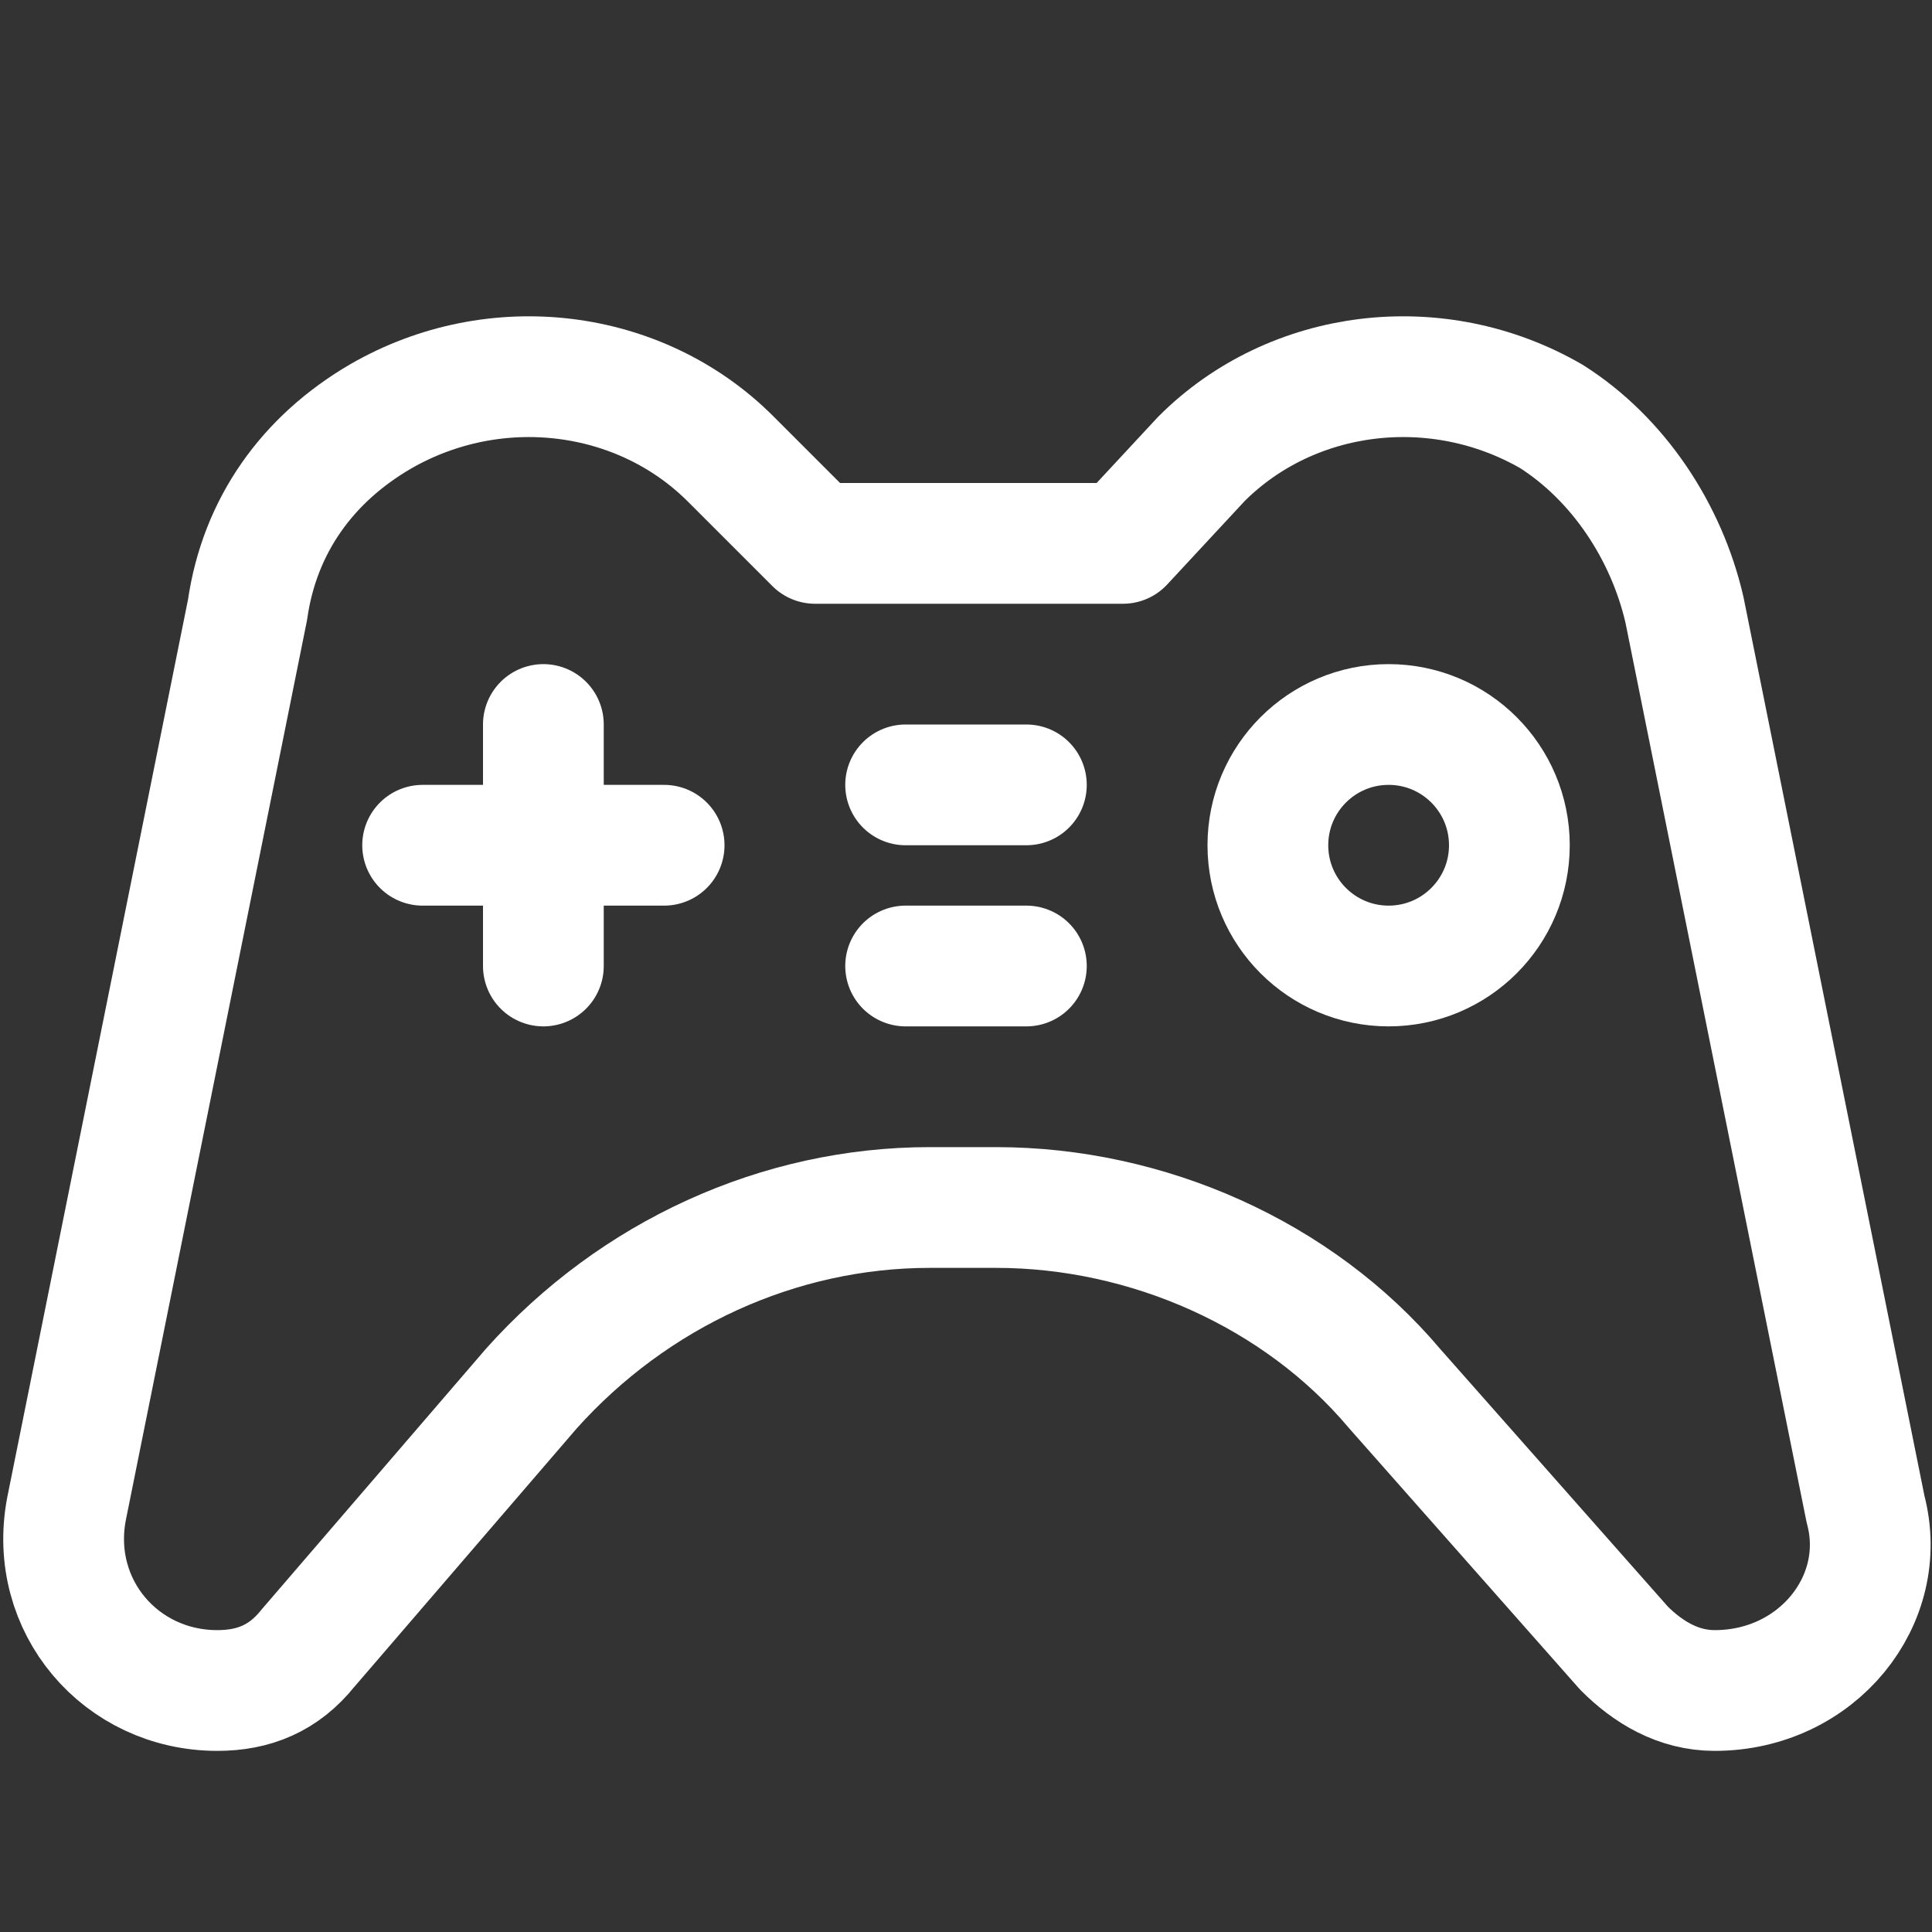
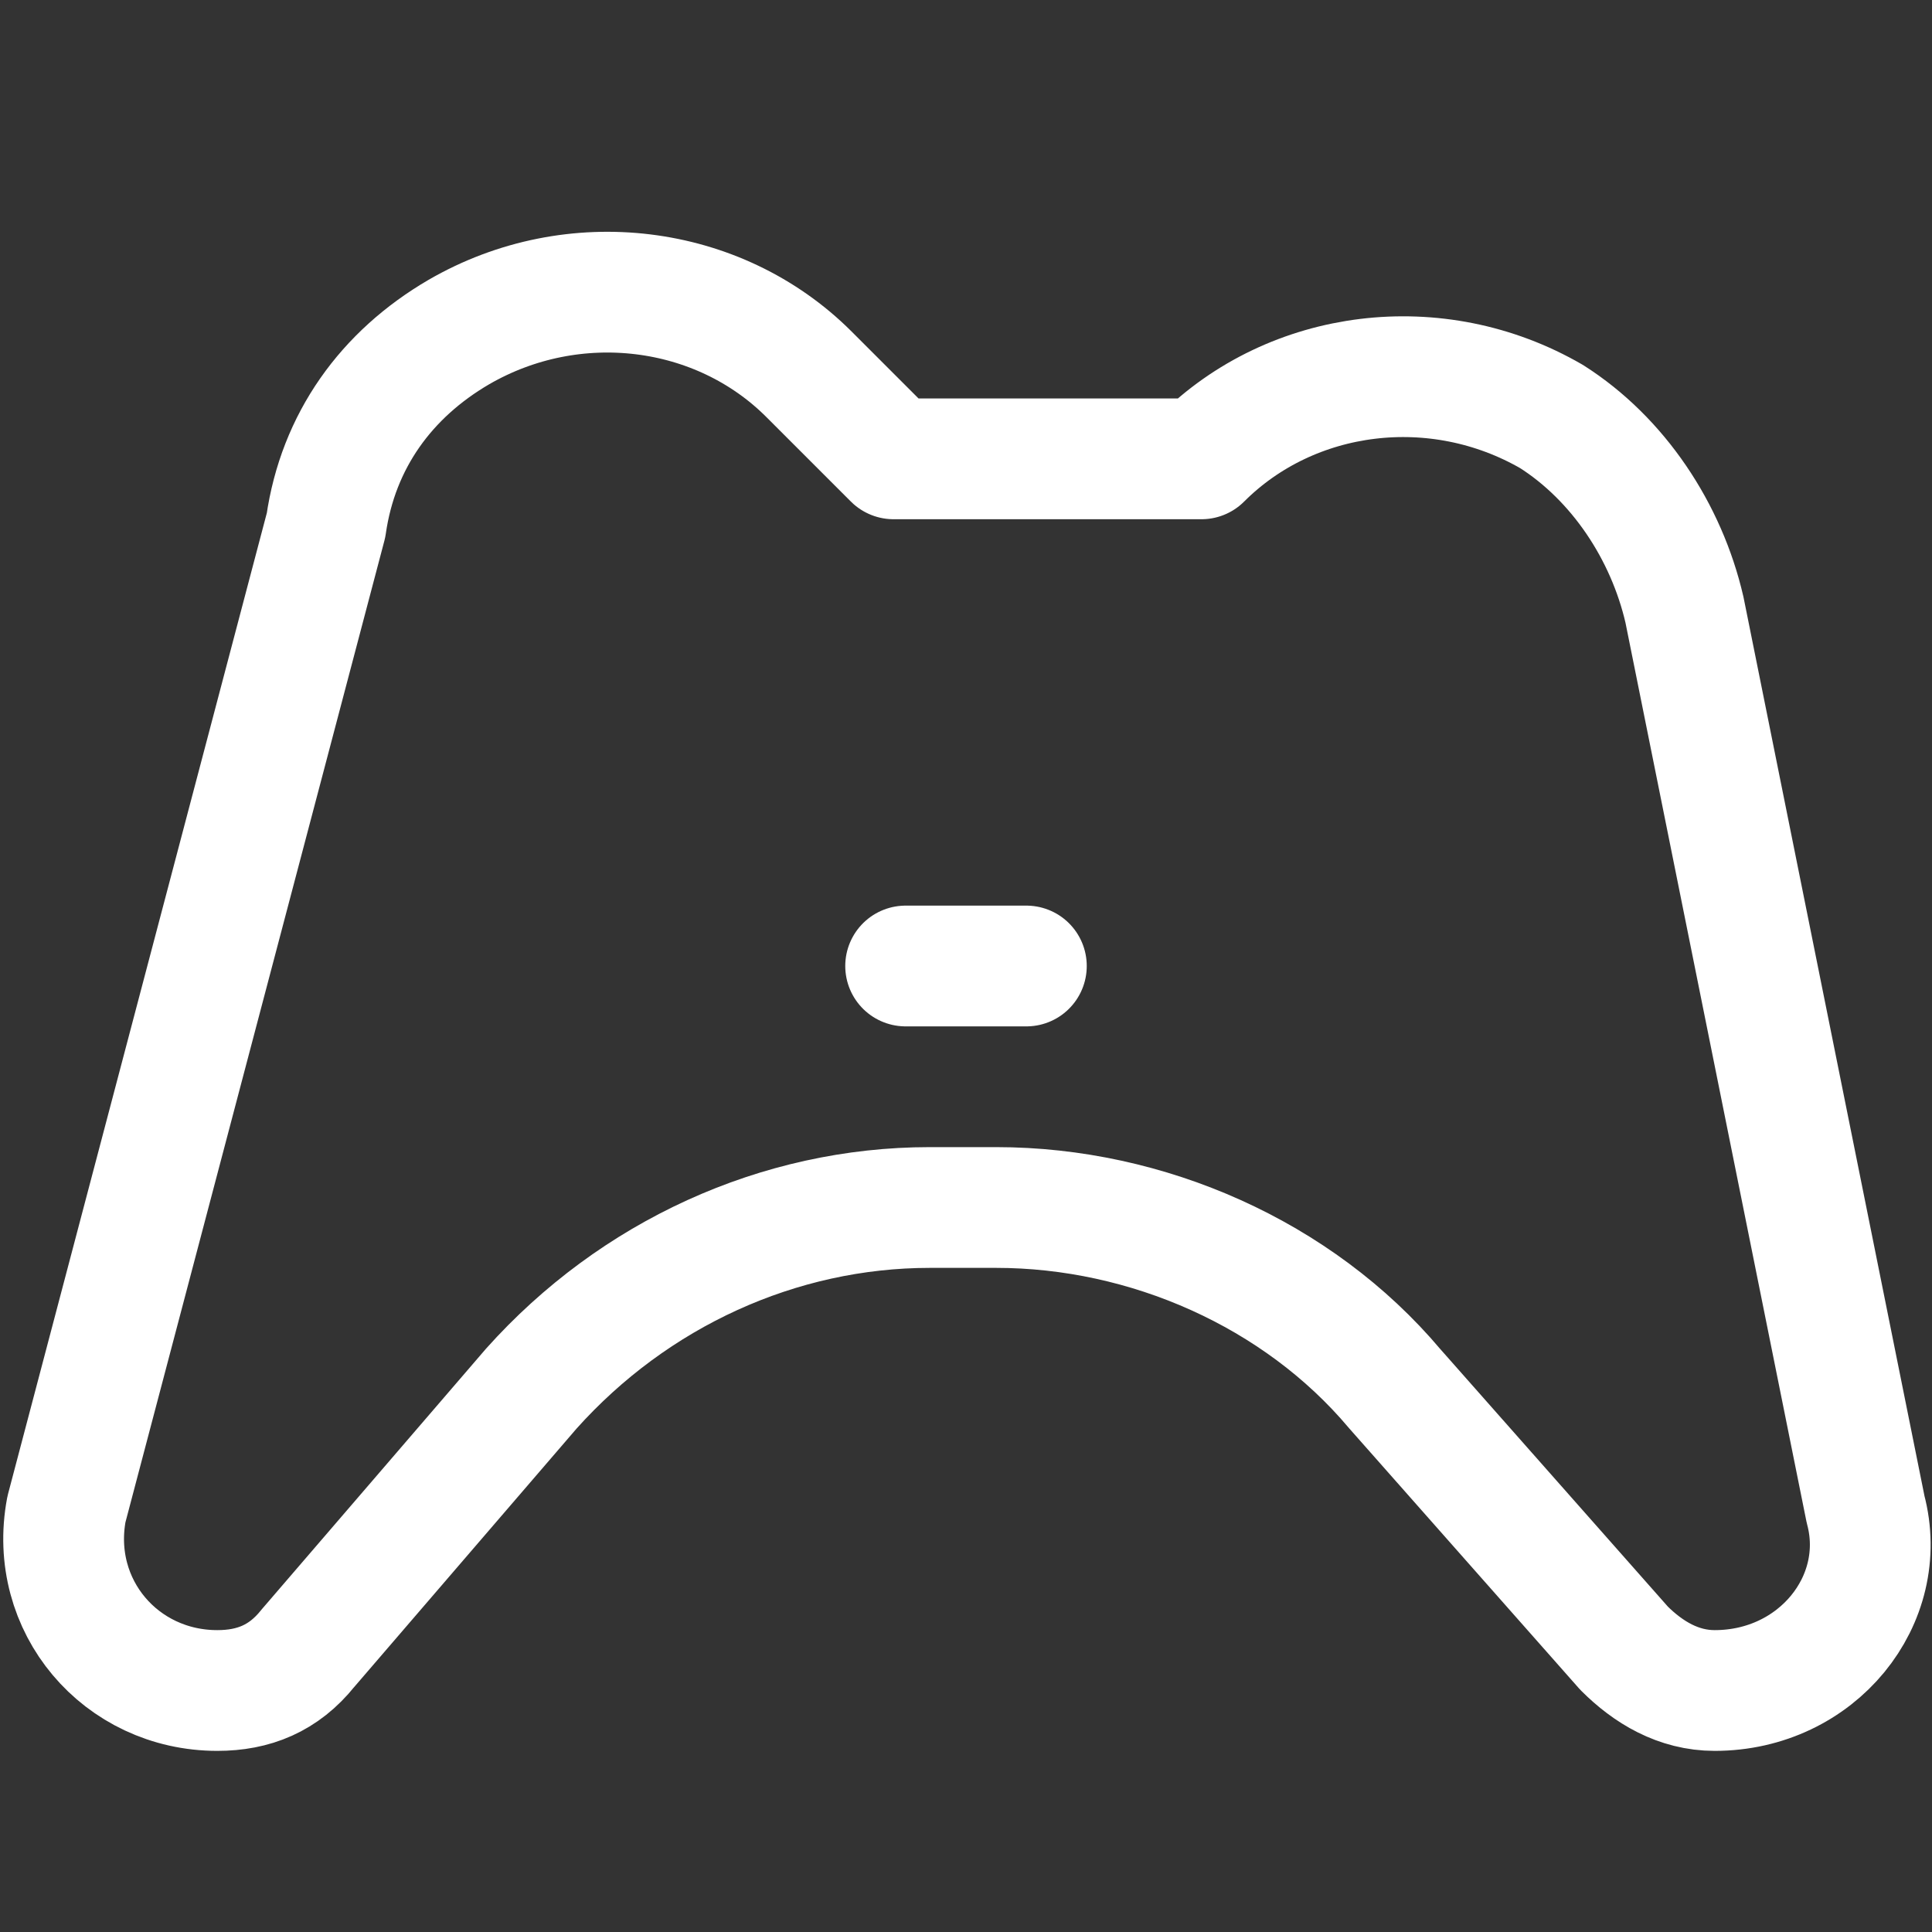
<svg xmlns="http://www.w3.org/2000/svg" version="1.1" id="Icons" viewBox="0 0 32 32" xml:space="preserve" fill="#000000">
  <rect x="0" y="0" width="32" height="32" fill="#333333" stroke="none" />
  <g id="SVGRepo_bgCarrier" stroke-width="0" />
  <g id="SVGRepo_tracerCarrier" stroke-linecap="round" stroke-linejoin="round" />
  <g id="SVGRepo_iconCarrier">
    <style type="text/css"> .st0{fill:none;stroke:#ffffff;stroke-width:2;stroke-linecap:round;stroke-linejoin:round;stroke-miterlimit:10;} </style>
-     <path class="st0" d="M30.9,25l-3-14.9c-0.3-1.3-1.1-2.5-2.2-3.2c-1.9-1.1-4.3-0.8-5.8,0.7L18.6,9h-2h-1.1h-2l-1.4-1.4 c-1.5-1.5-3.9-1.8-5.8-0.7c-1.2,0.7-2,1.8-2.2,3.2L1.1,25c-0.3,1.6,0.9,3,2.5,3c0.6,0,1.1-0.2,1.5-0.7L8.8,23c1.7-1.9,4.1-3,6.6-3 h1.1c2.5,0,5,1.1,6.6,3l3.8,4.3c0.4,0.4,0.9,0.7,1.5,0.7C30.1,28,31.3,26.5,30.9,25z" />
-     <circle class="st0" cx="23" cy="14" r="2" />
-     <line class="st0" x1="9" y1="16" x2="9" y2="12" />
-     <line class="st0" x1="11" y1="14" x2="7" y2="14" />
-     <line class="st0" x1="17" y1="13" x2="15" y2="13" />
+     <path class="st0" d="M30.9,25l-3-14.9c-0.3-1.3-1.1-2.5-2.2-3.2c-1.9-1.1-4.3-0.8-5.8,0.7h-2h-1.1h-2l-1.4-1.4 c-1.5-1.5-3.9-1.8-5.8-0.7c-1.2,0.7-2,1.8-2.2,3.2L1.1,25c-0.3,1.6,0.9,3,2.5,3c0.6,0,1.1-0.2,1.5-0.7L8.8,23c1.7-1.9,4.1-3,6.6-3 h1.1c2.5,0,5,1.1,6.6,3l3.8,4.3c0.4,0.4,0.9,0.7,1.5,0.7C30.1,28,31.3,26.5,30.9,25z" />
    <line class="st0" x1="17" y1="16" x2="15" y2="16" />
  </g>
</svg>